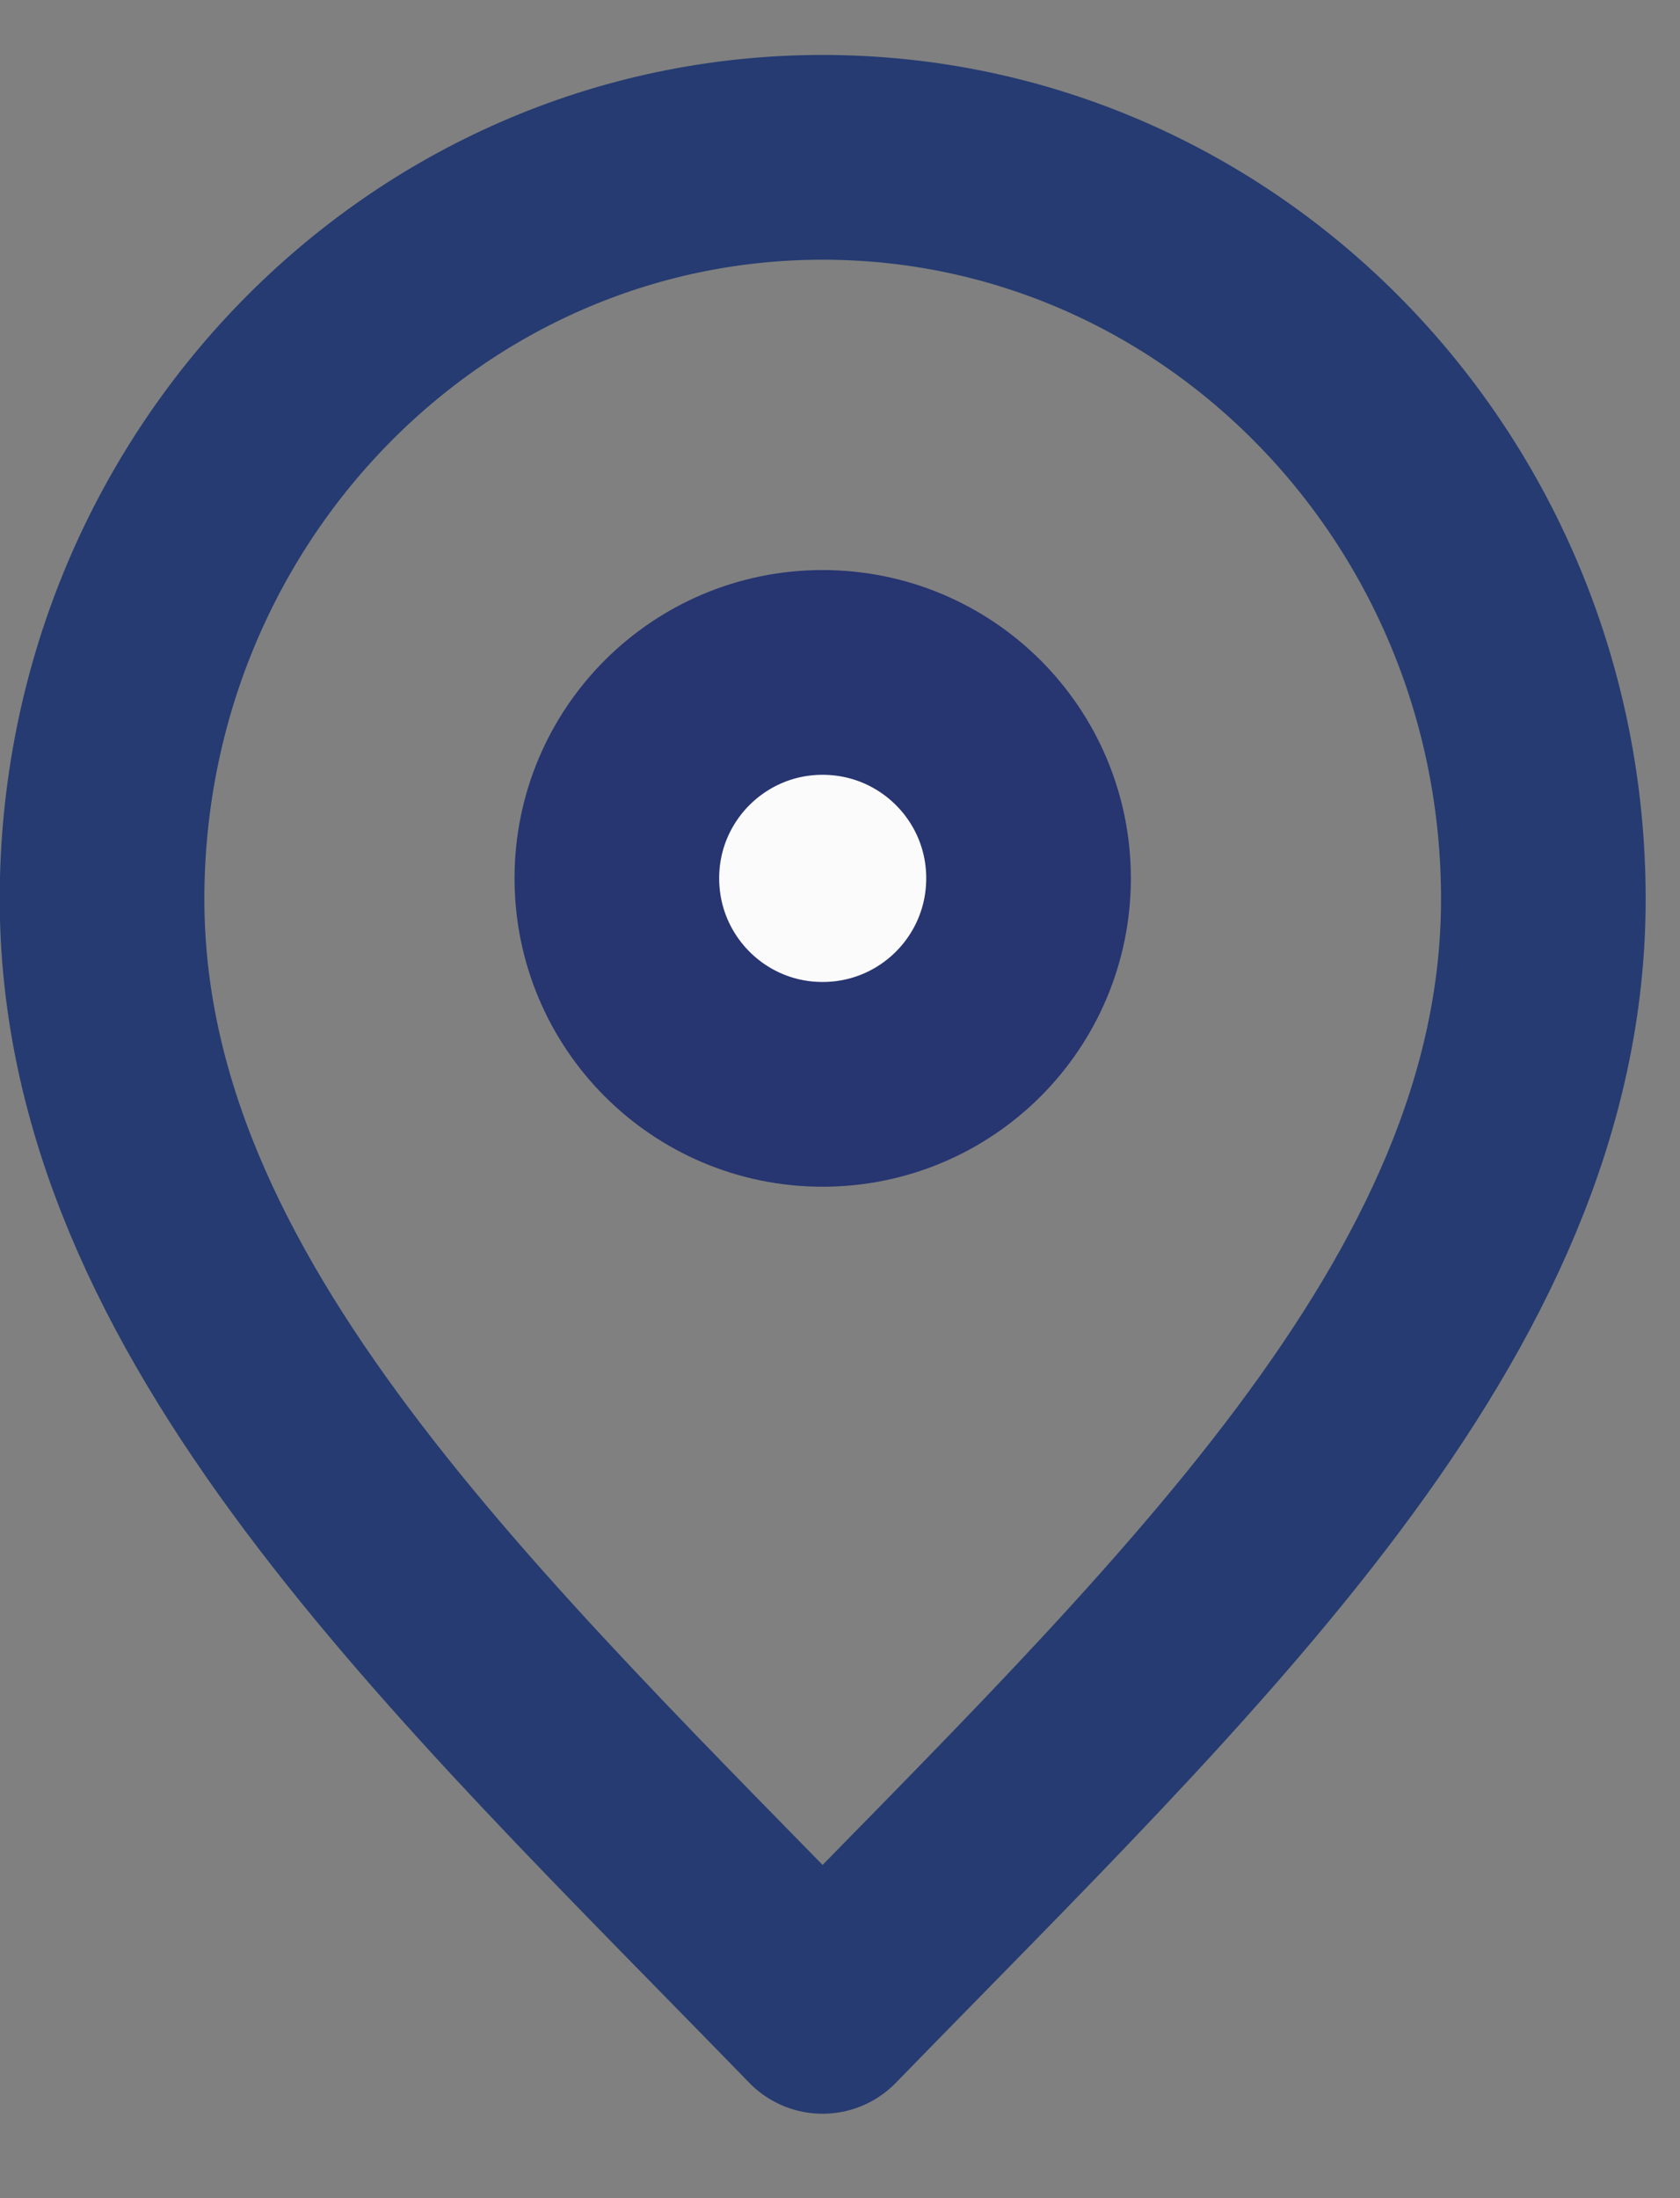
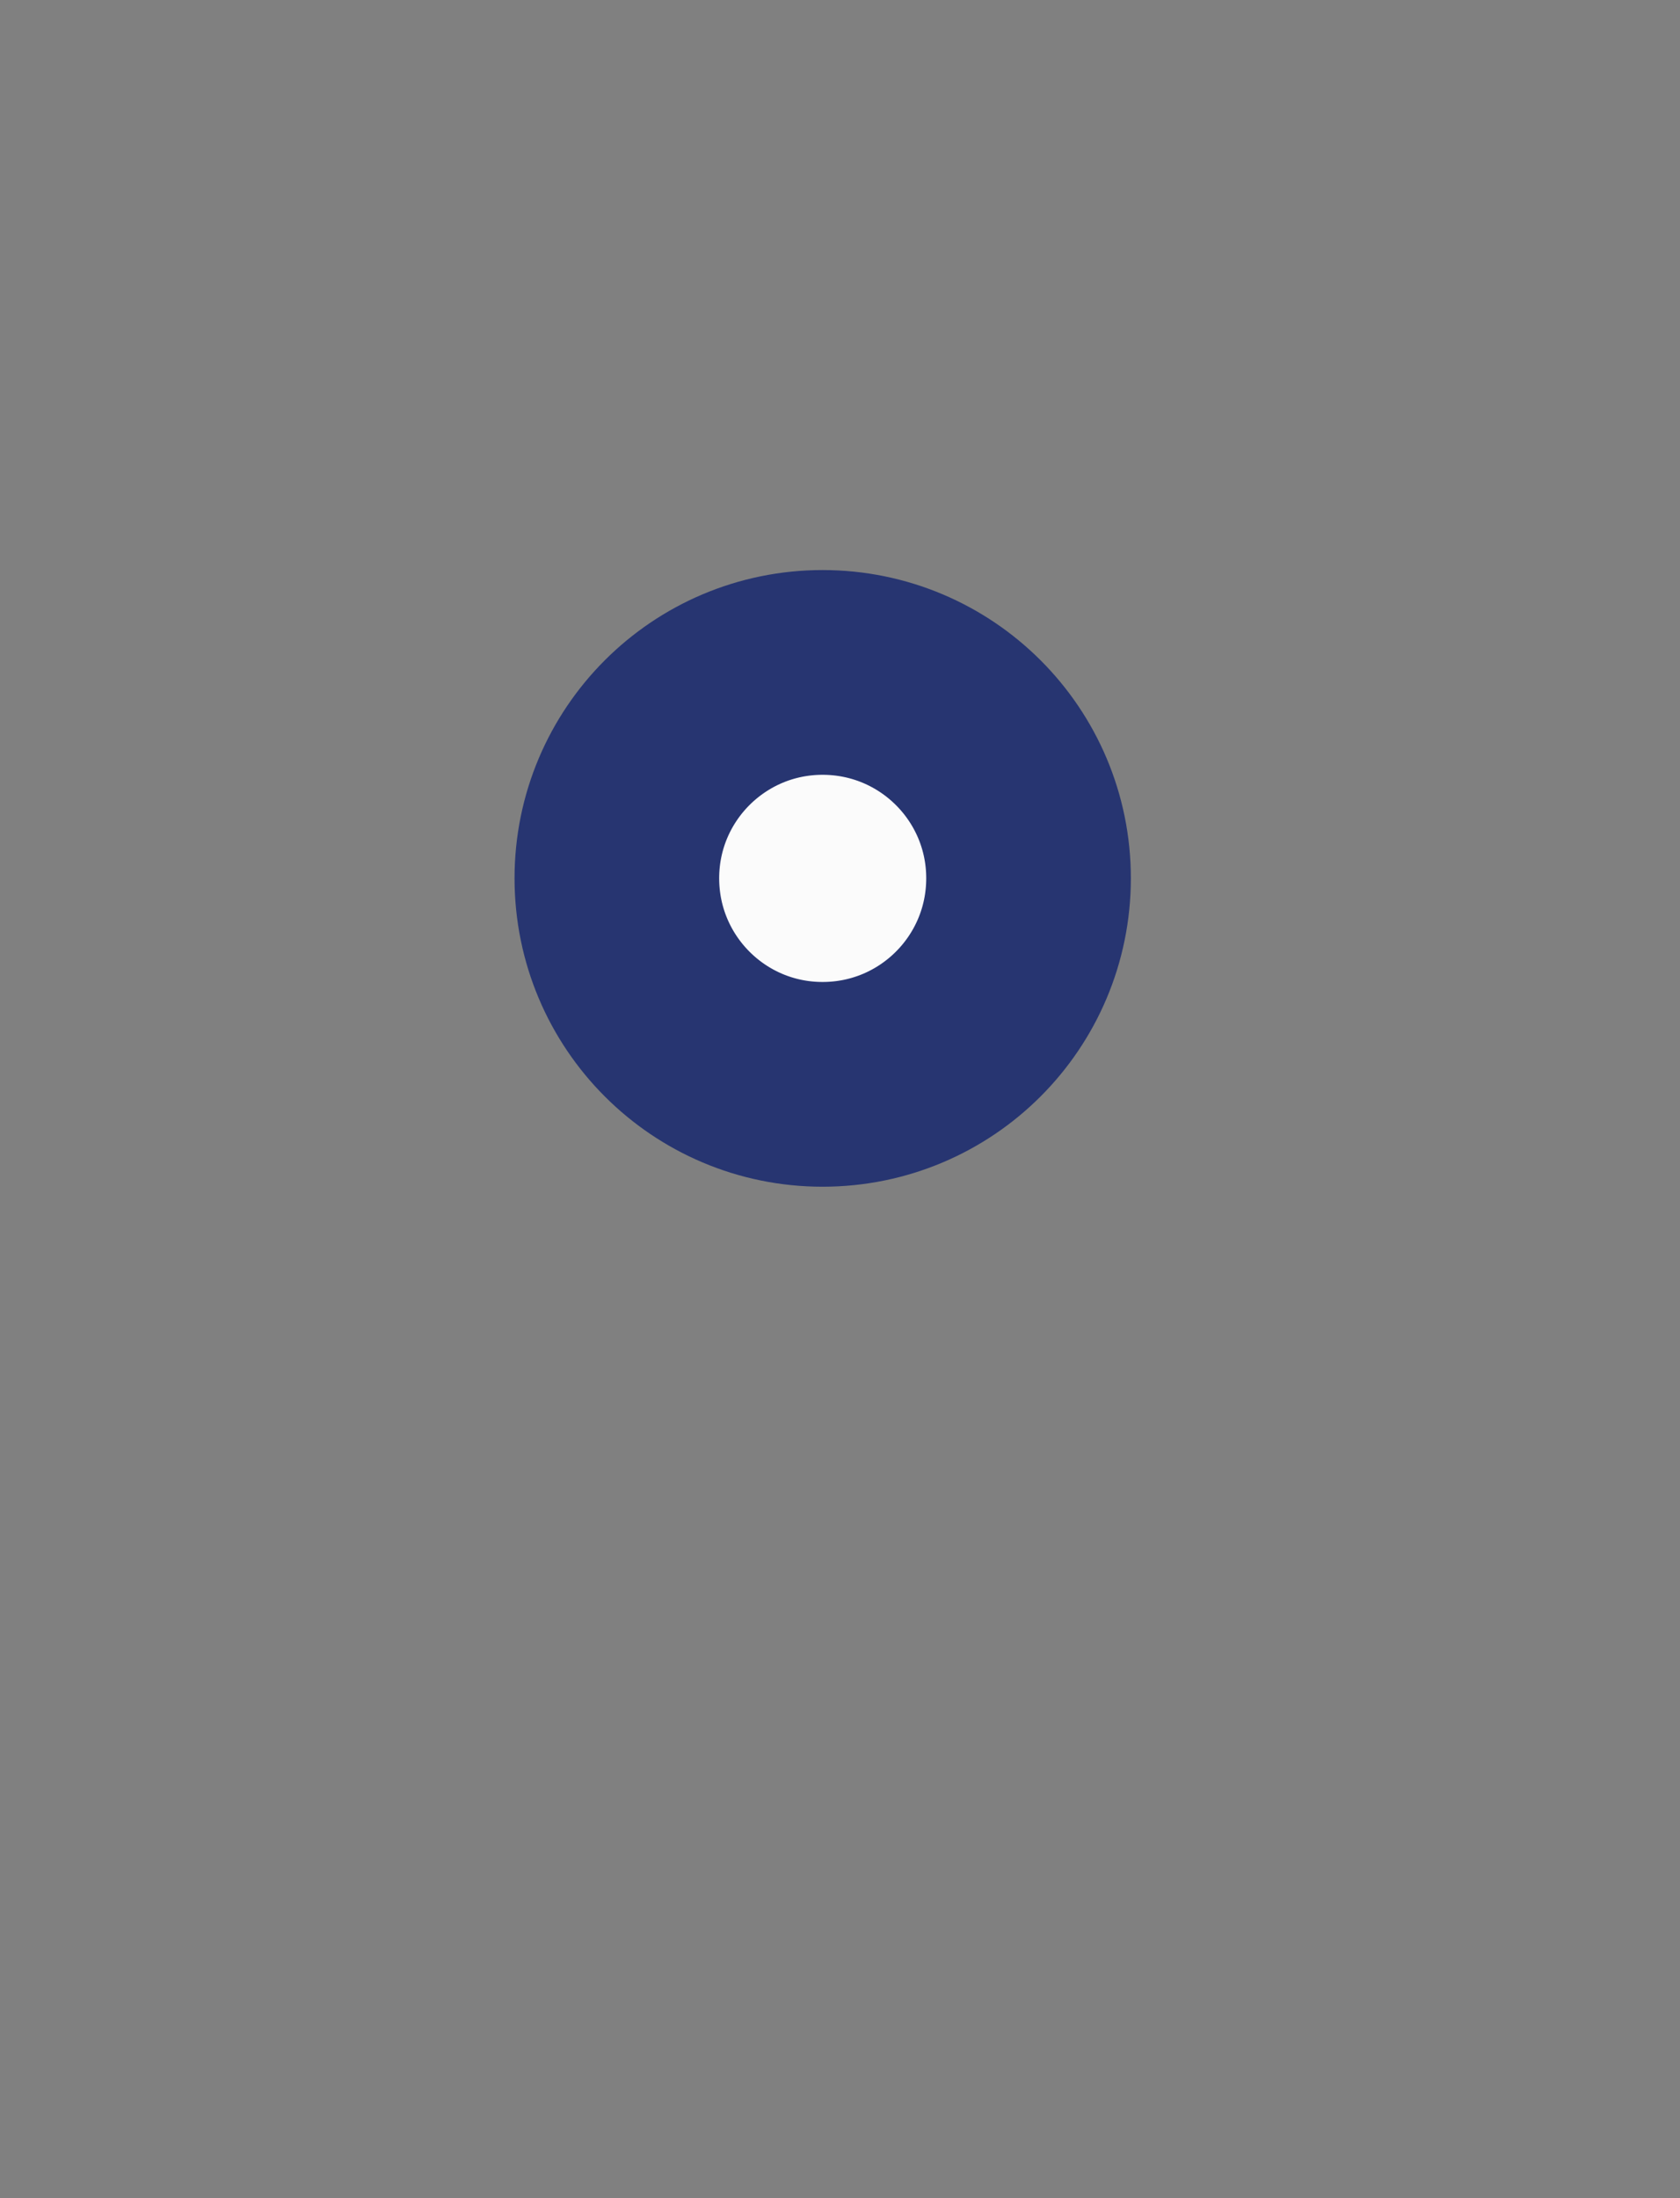
<svg xmlns="http://www.w3.org/2000/svg" width="100%" height="100%" viewBox="0 0 26 34" version="1.1" xml:space="preserve" style="fill-rule:evenodd;clip-rule:evenodd;stroke-linecap:round;stroke-linejoin:round;">
  <rect x="0" y="0" width="26" height="34" fill="#808080" stroke="none" />
  <g transform="matrix(4.167,0,0,4.167,0,0)">
    <g transform="matrix(1,0,0,1,-1.533,-1.63)">
-       <path d="M4.588,9.096C5.927,7.72 7.265,6.487 7.265,4.967C7.265,3.446 6.067,2.214 4.588,2.214C3.11,2.214 1.912,3.446 1.912,4.967C1.912,6.487 3.25,7.72 4.588,9.096Z" style="fill:none;fill-rule:nonzero;stroke:rgb(37,59,113);stroke-width:0.76px;" />
-     </g>
+       </g>
    <g transform="matrix(1,0,0,1,-1.533,-1.63)">
      <path d="M4.588,5.655C5.011,5.655 5.353,5.313 5.353,4.89C5.353,4.468 5.011,4.126 4.588,4.126C4.166,4.126 3.824,4.468 3.824,4.89C3.824,5.313 4.166,5.655 4.588,5.655Z" style="fill:rgb(251,251,251);fill-rule:nonzero;stroke:rgb(39,53,113);stroke-width:0.76px;" />
    </g>
  </g>
</svg>